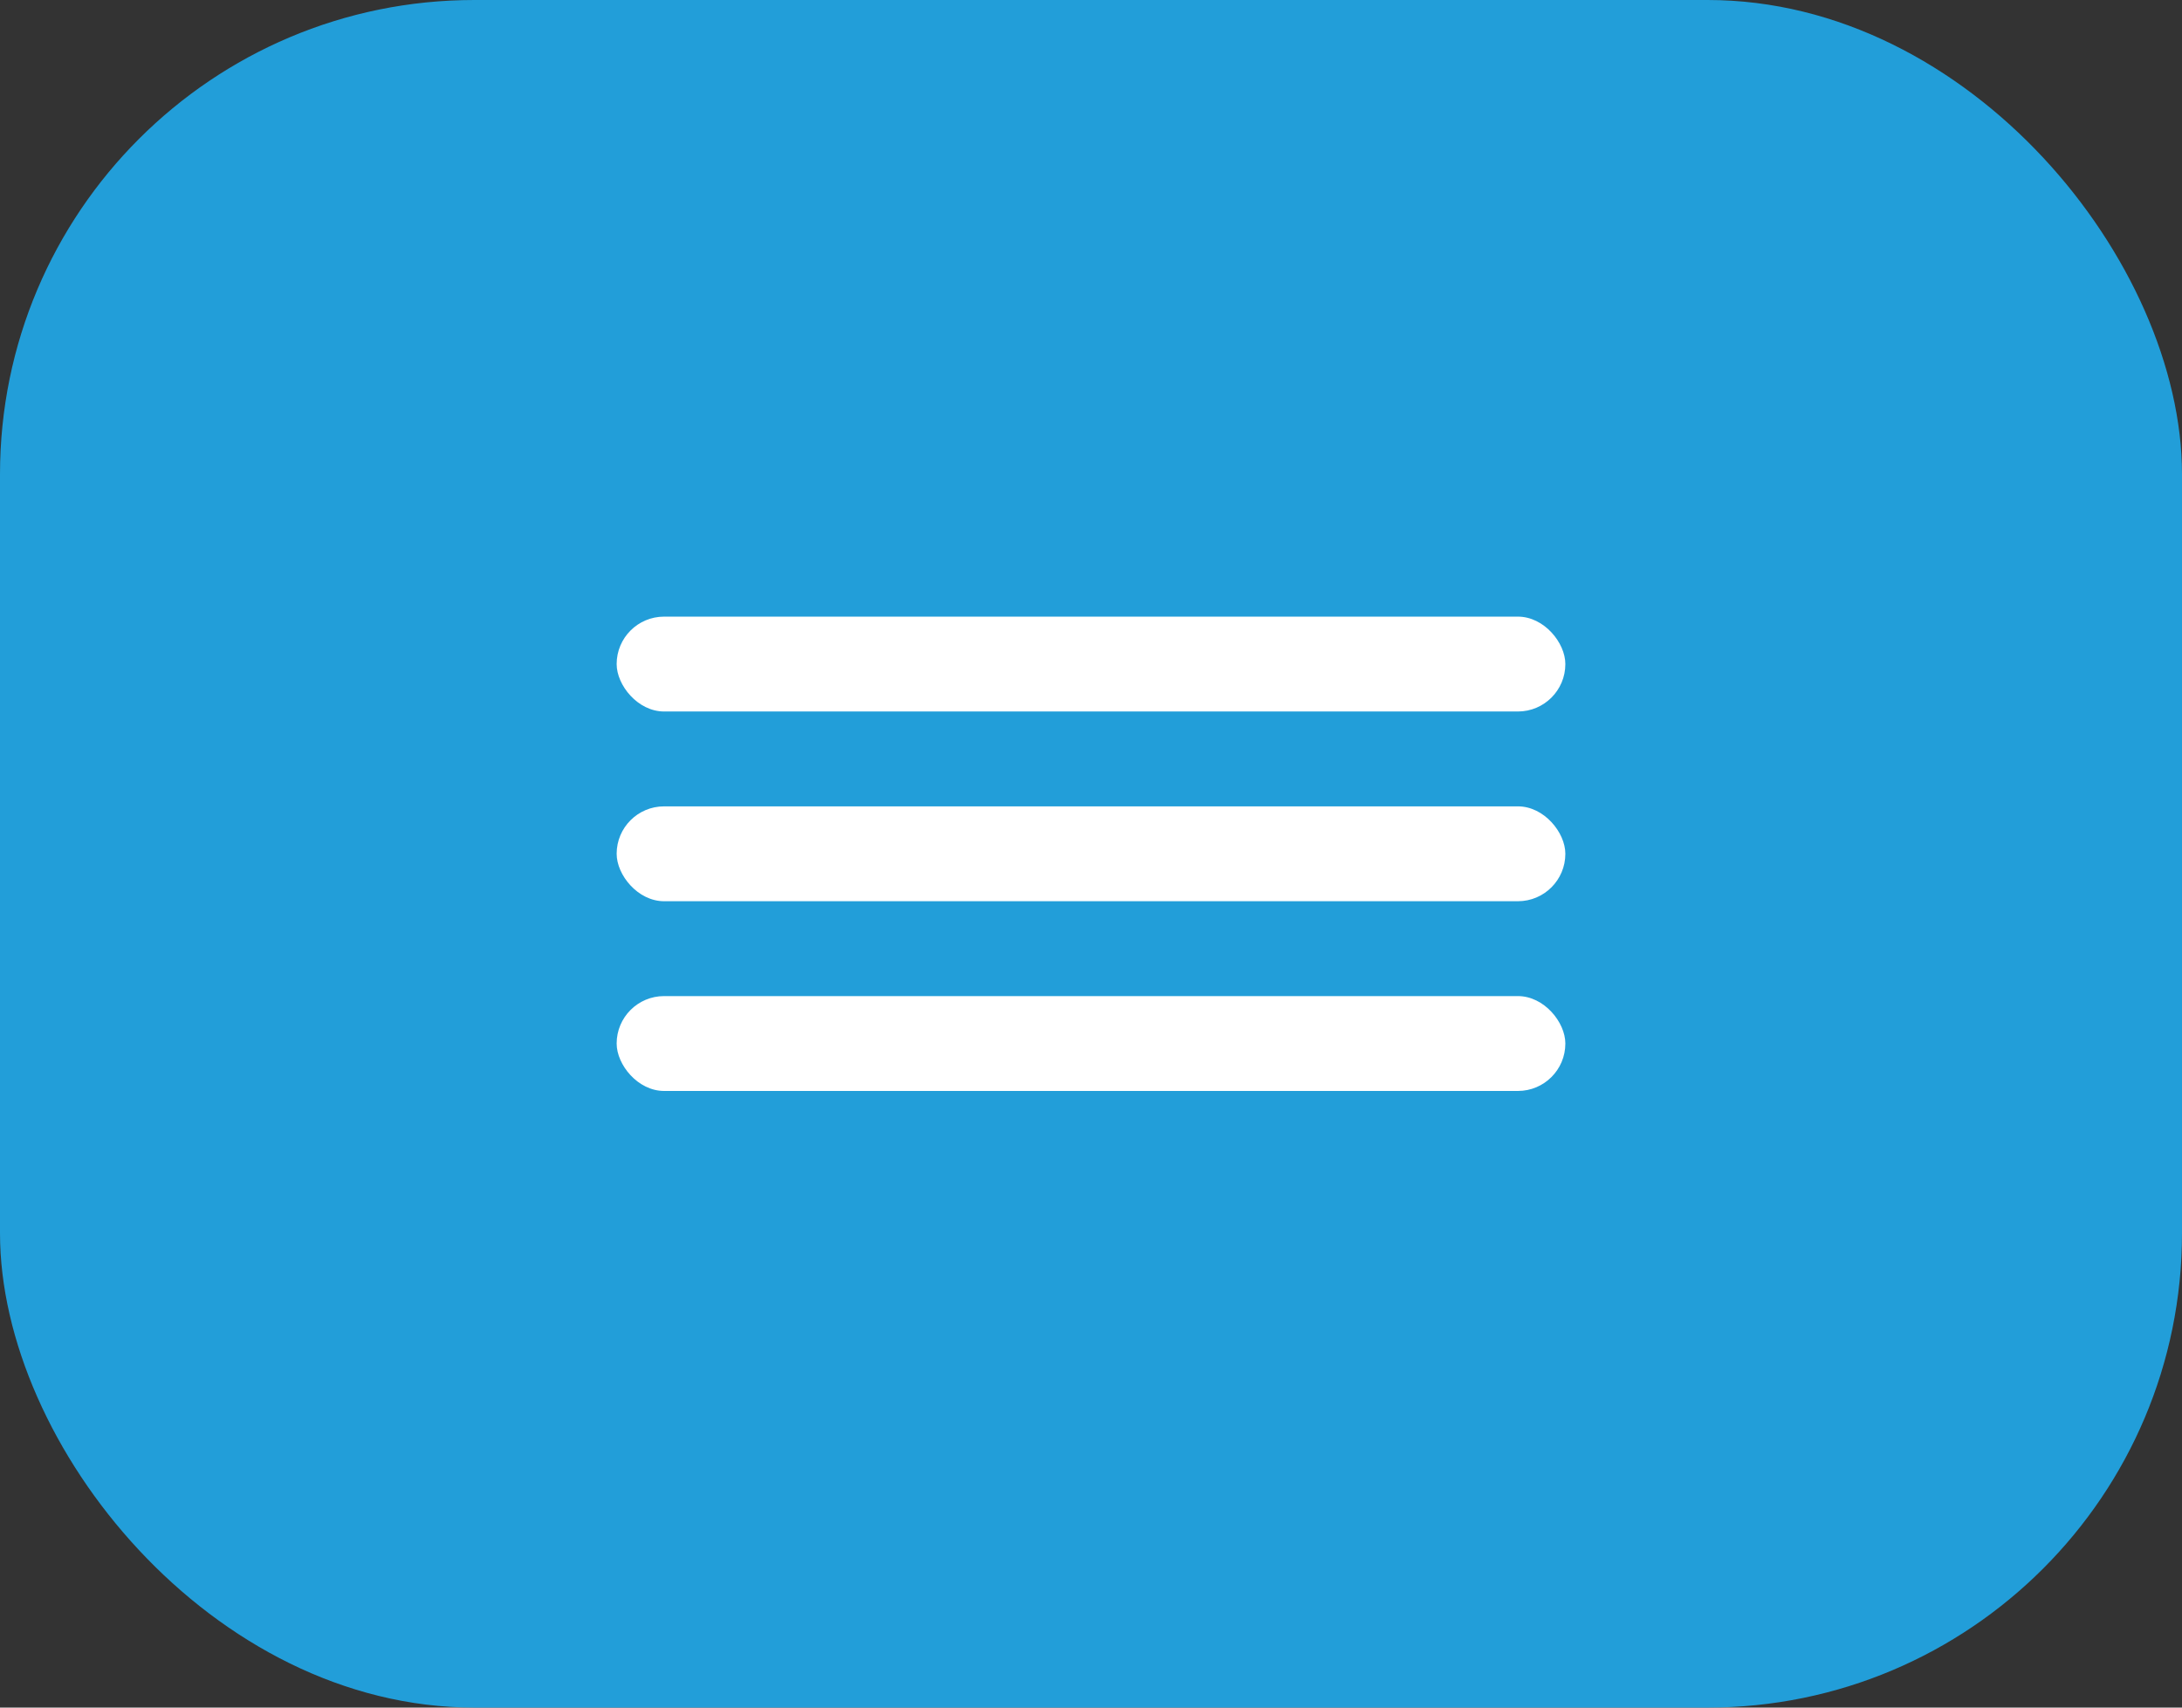
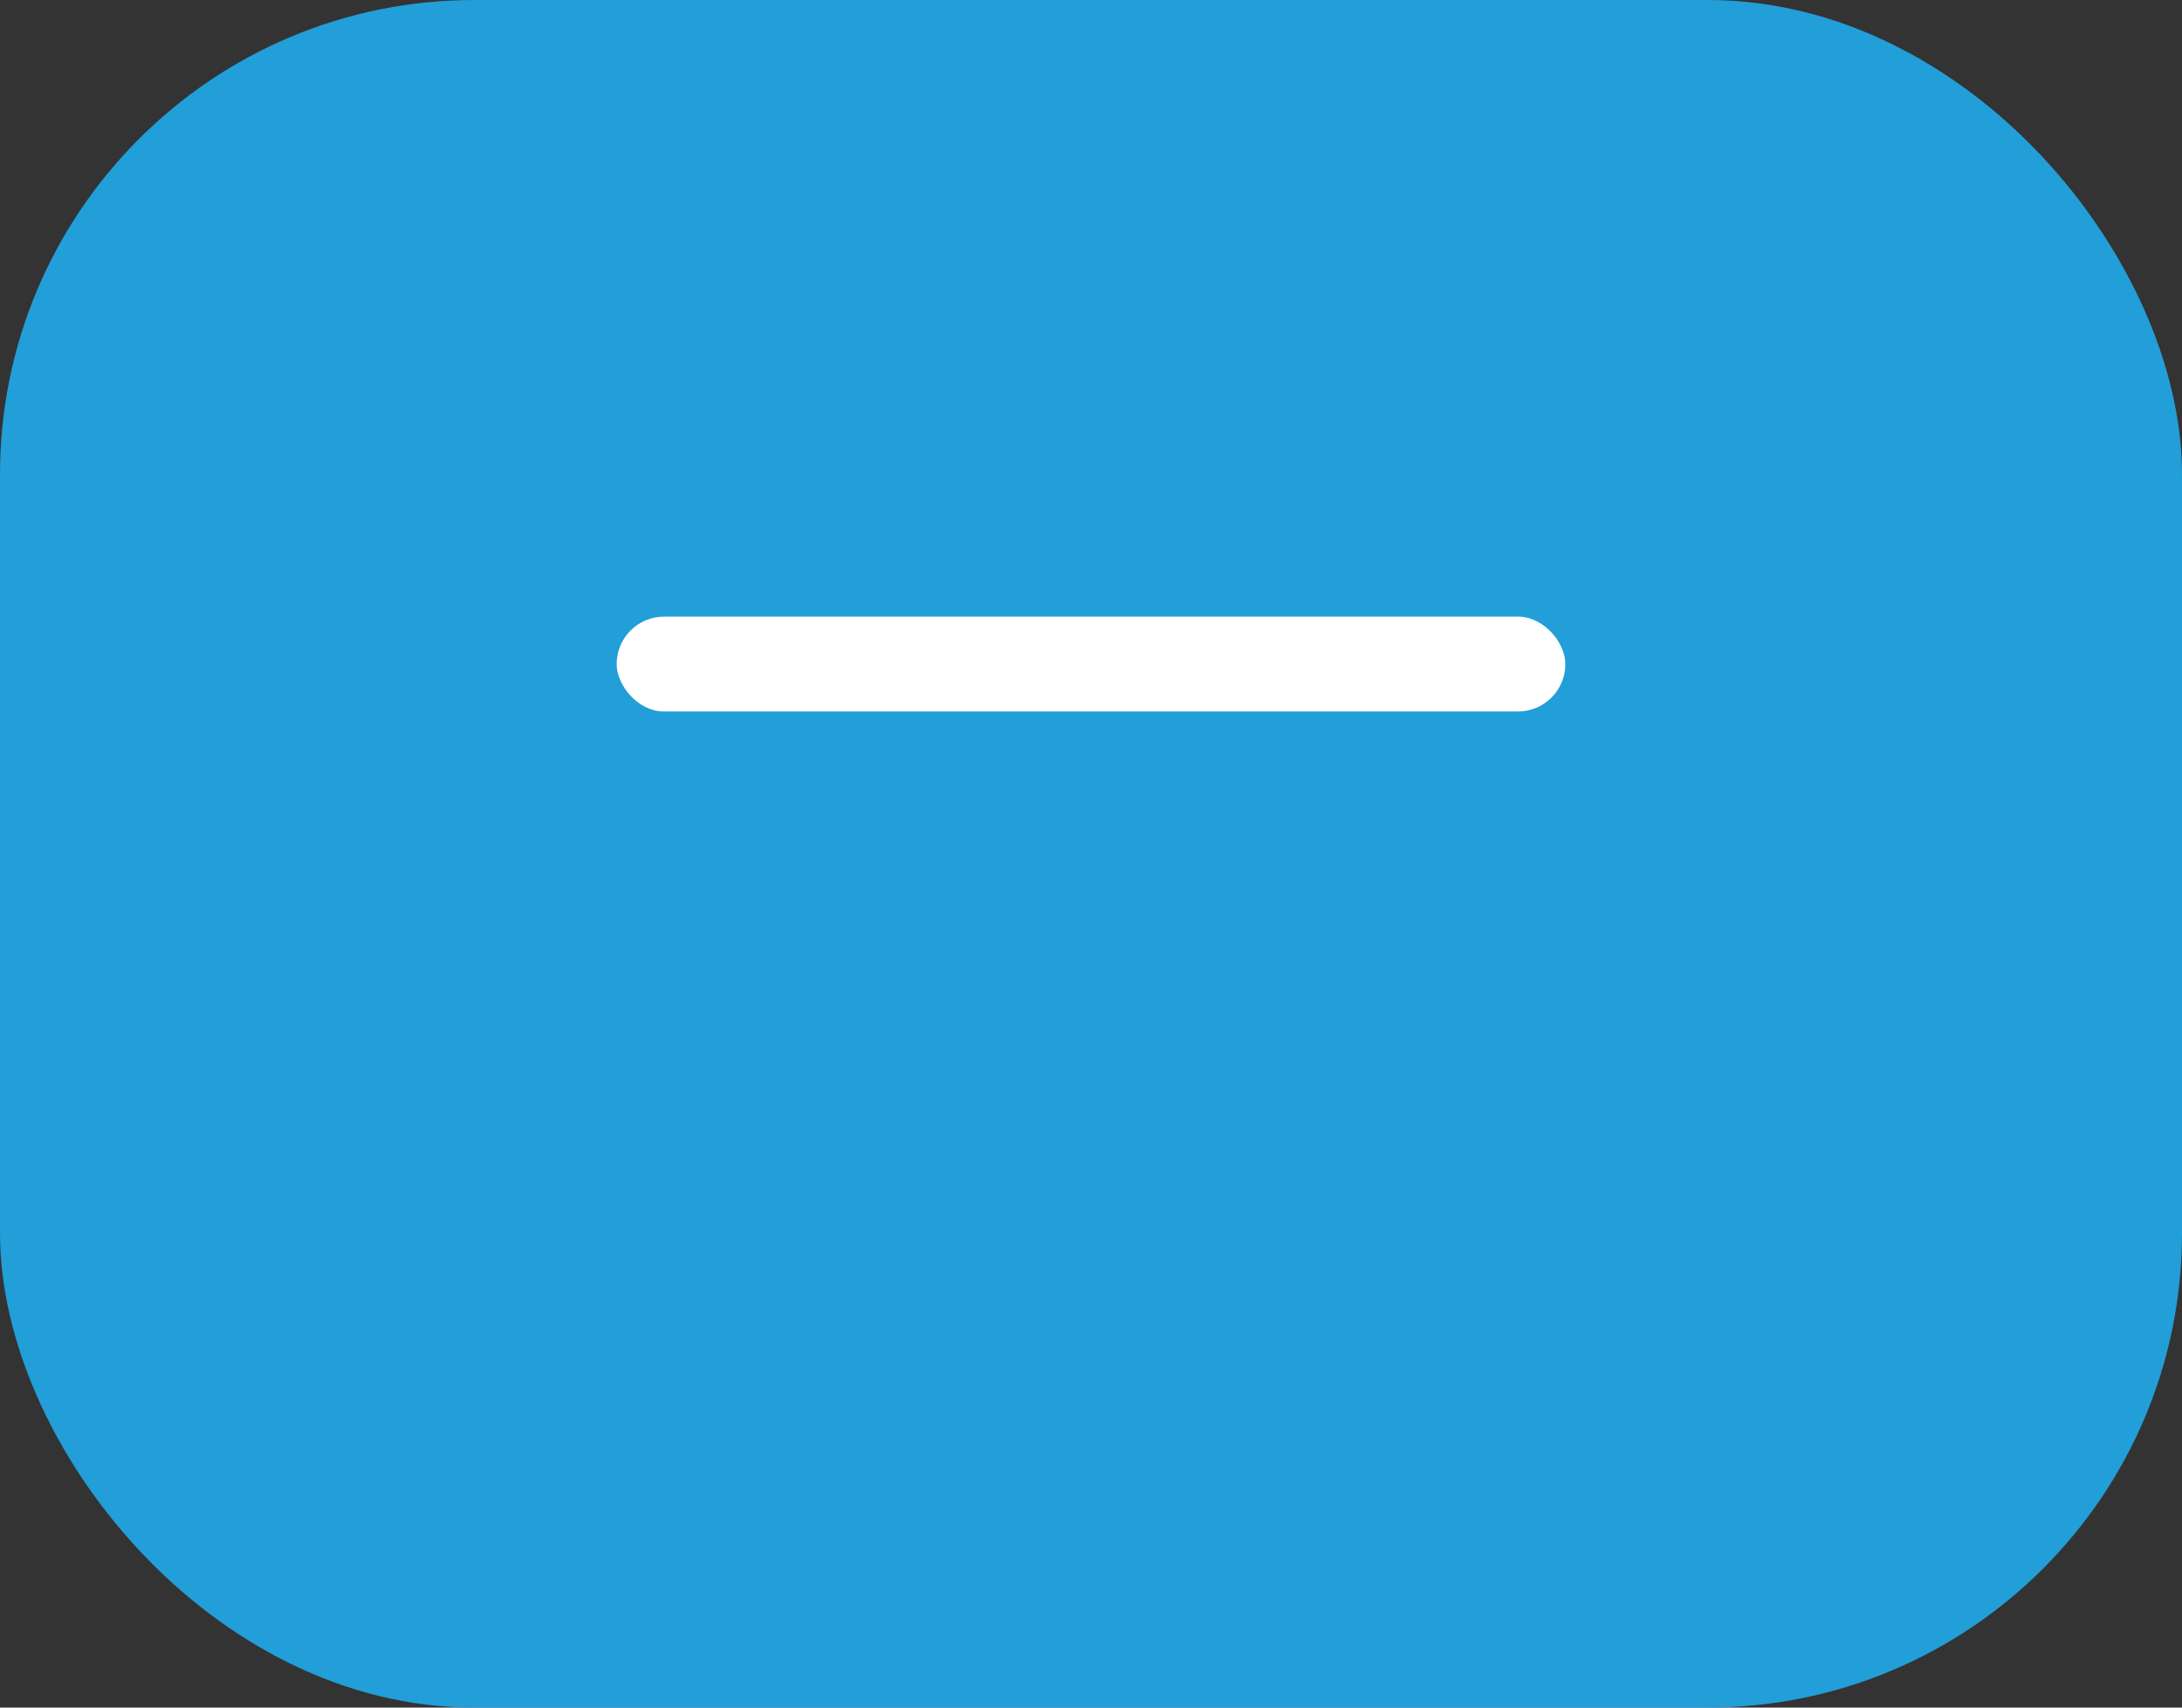
<svg xmlns="http://www.w3.org/2000/svg" width="46" height="36" viewBox="0 0 46 36" fill="none">
  <rect x="0" y="0" width="46" height="36" fill="#333333" stroke="none" />
  <rect width="46" height="36" rx="10" fill="#229ED9" />
  <rect x="13" y="13" width="20" height="2" rx="1" fill="white" />
-   <rect x="13" y="17" width="20" height="2" rx="1" fill="white" />
-   <rect x="13" y="21" width="20" height="2" rx="1" fill="white" />
</svg>